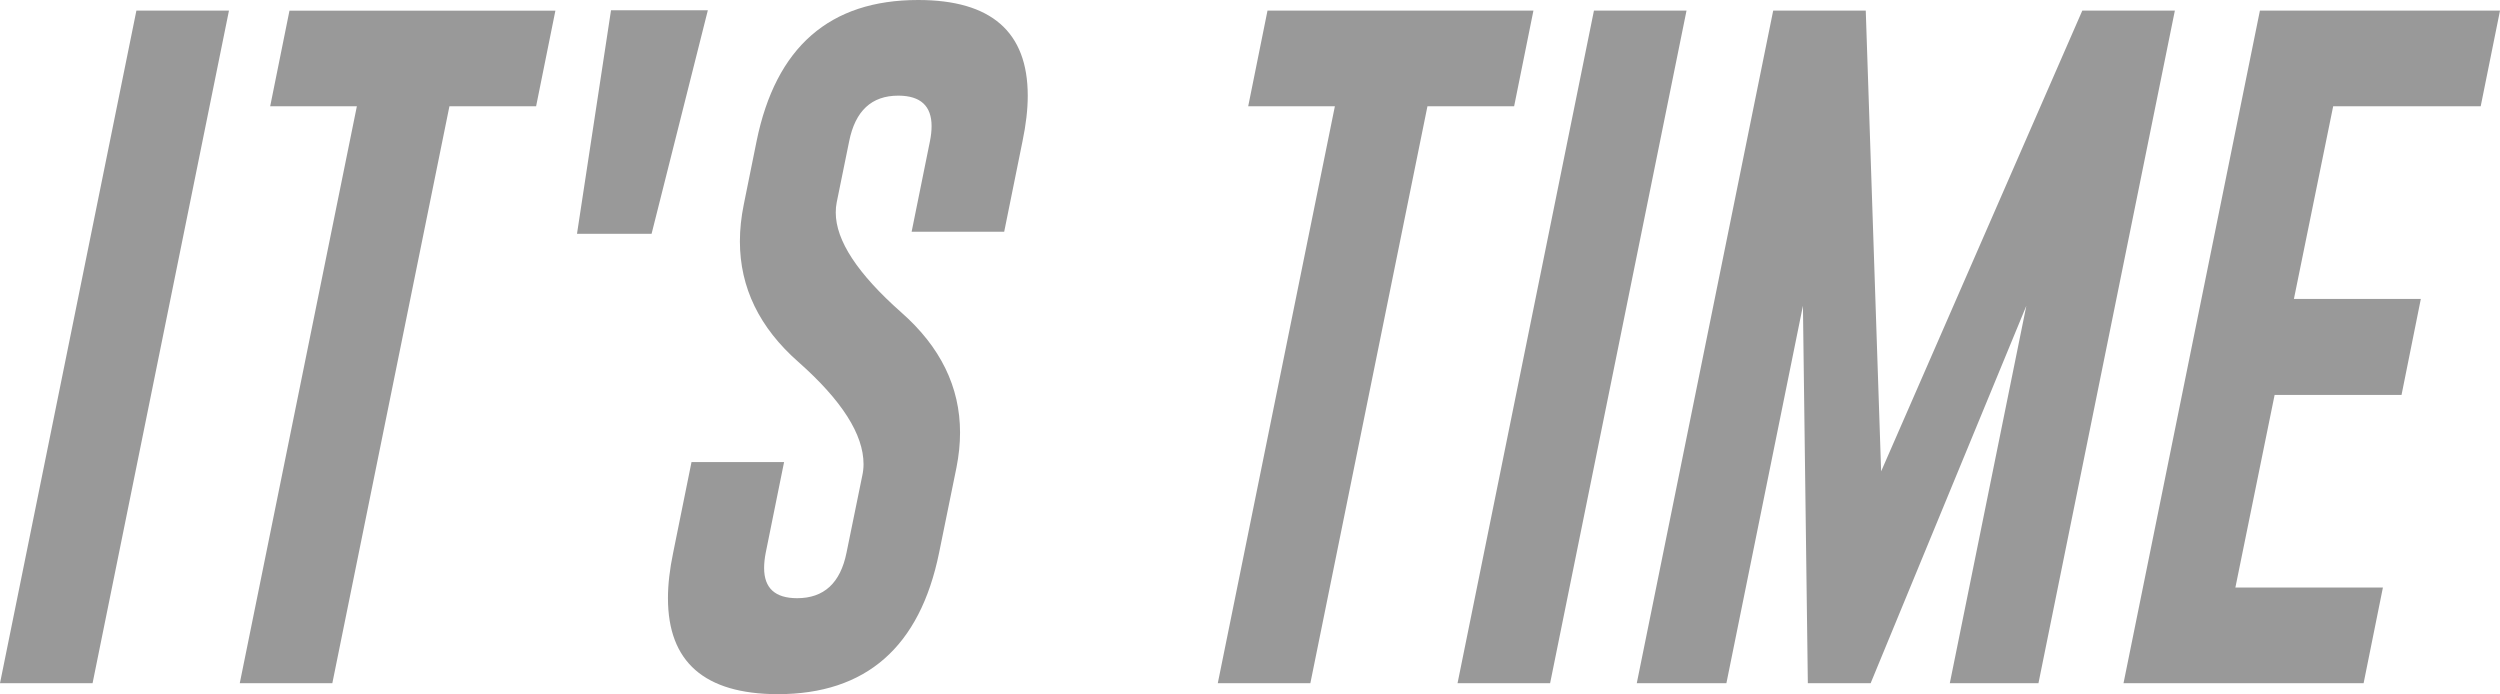
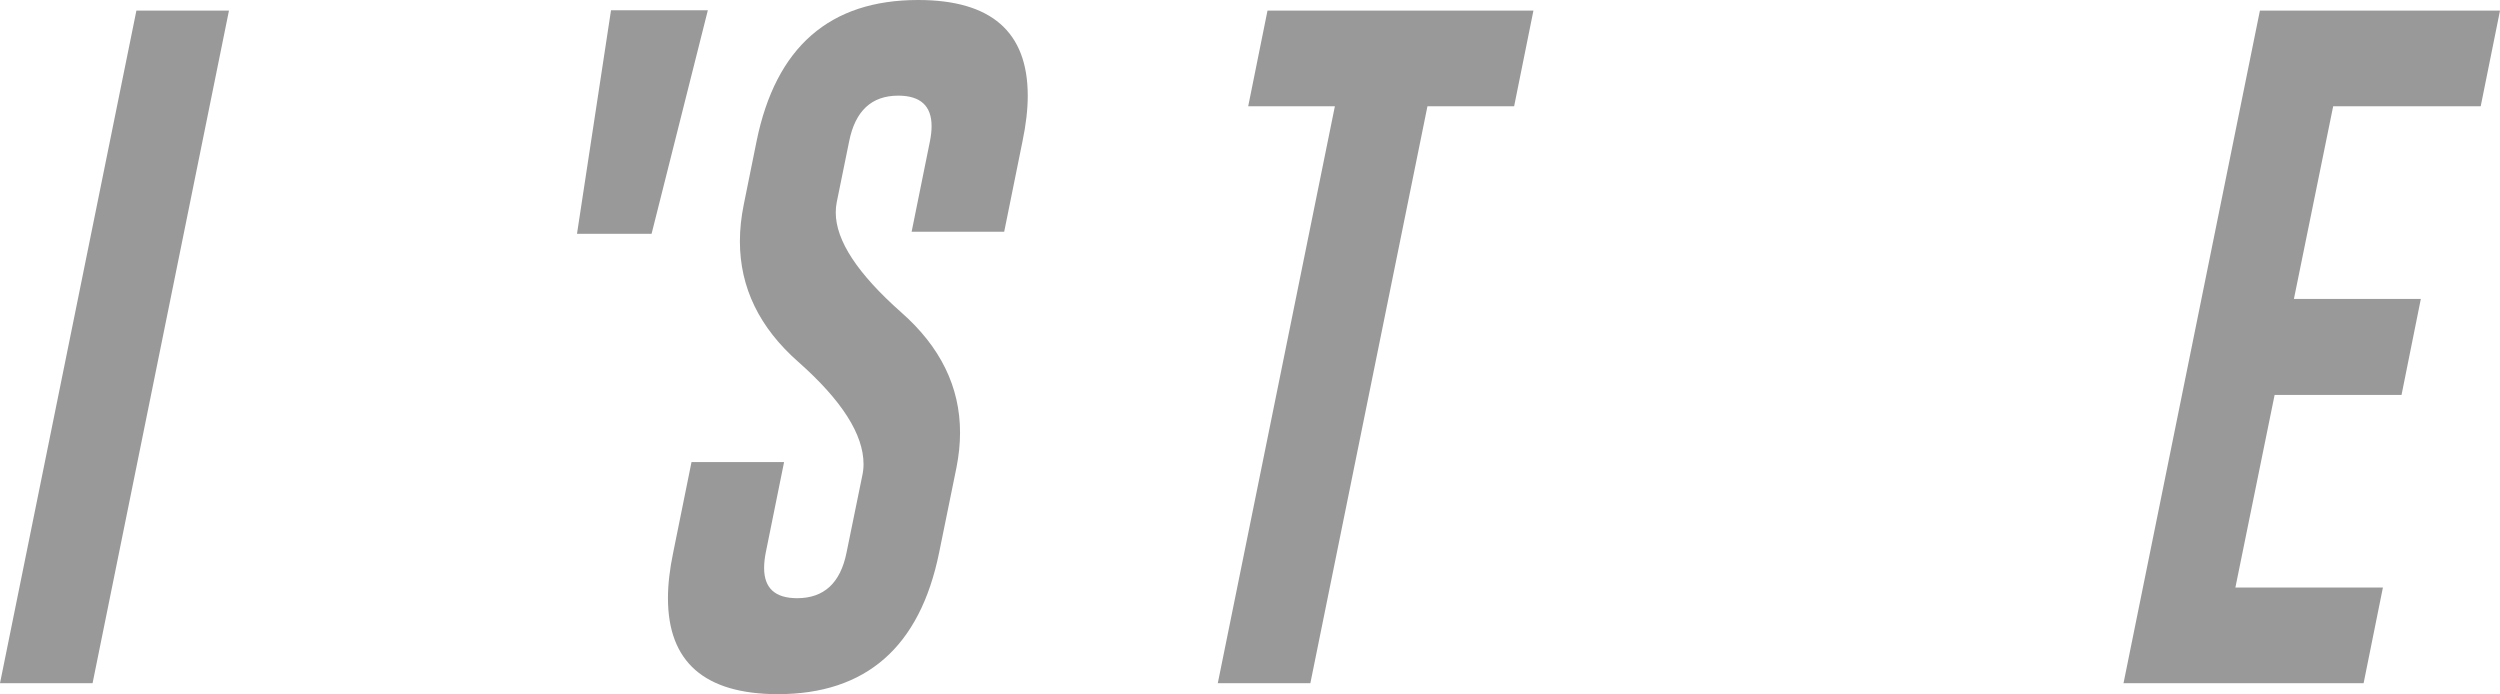
<svg xmlns="http://www.w3.org/2000/svg" id="Capa_1" data-name="Capa 1" viewBox="0 0 1920 533.14">
  <defs>
    <style>
      .cls-1 {
        fill: #999;
      }
    </style>
  </defs>
  <path class="cls-1" d="M104.75,8.16h71.09L71.09,524.71H0L104.75,8.16Z" />
-   <path class="cls-1" d="M426.55,8.16l-14.82,73.45h-66.57l-89.93,443.1h-71.09L274.07,81.62h-66.57l14.82-73.45h204.23Z" />
  <path class="cls-1" d="M469.26,7.9h74.36l-43.21,171.66h-57.28L469.26,7.9Z" />
  <path class="cls-1" d="M581.05,108.47C595.78,36.16,637.15,0,705.15,0c56.1,0,84.16,24.48,84.16,73.45,0,10.53-1.34,22.21-4.02,35.02l-14.07,69.51h-71.09l14.07-69.51c.84-4.21,1.26-8.07,1.26-11.58,0-15.44-8.38-23.25-25.12-23.43h-.5c-20.43,0-33,11.67-37.68,35.02l-9.55,46.86c-.5,2.46-.75,5.09-.75,7.9,0,21.42,16.74,46.95,50.24,76.61,30.15,26.5,45.22,57.31,45.22,92.41,0,8.6-.92,17.55-2.76,26.85l-13.31,65.29c-14.74,72.49-56.11,108.73-124.1,108.73-56.11-.18-84.16-24.75-84.16-73.72,0-10.53,1.34-22.2,4.02-35.01l14.07-69.51h71.09l-14.07,69.51c-.84,4.21-1.26,8.16-1.26,11.85,0,15.45,8.46,23.17,25.37,23.17,20.6,0,33.24-11.67,37.93-35.01l12.06-58.97c.67-2.98,1-5.97,1-8.95,0-22.82-16.67-48.97-49.99-78.46-29.98-26.33-44.97-57.22-44.97-92.67,0-9.12,1-18.6,3.01-28.43l9.8-48.44Z" />
  <path class="cls-1" d="M1177.67,8.16l-14.82,73.45h-66.57l-89.93,443.1h-71.09l89.93-443.1h-66.57l14.82-73.45h204.23Z" />
-   <path class="cls-1" d="M1224.15,8.16h71.09l-104.76,516.55h-71.09L1224.15,8.16Z" />
-   <path class="cls-1" d="M1444.71,362.01L1599.2,8.16h71.09l-104.76,516.55h-68.08l58.78-289.87-119.58,289.87h-48.23l-3.77-289.87-58.78,289.87h-68.83L1361.81,8.16h71.09l11.81,353.85Z" />
  <path class="cls-1" d="M1735.61,8.16h184.39l-14.82,73.45h-113.3l-30.15,147.96h97.47l-14.82,73.72h-97.47l-30.14,147.96h113.3l-14.82,73.45h-184.39L1735.61,8.16Z" />
</svg>